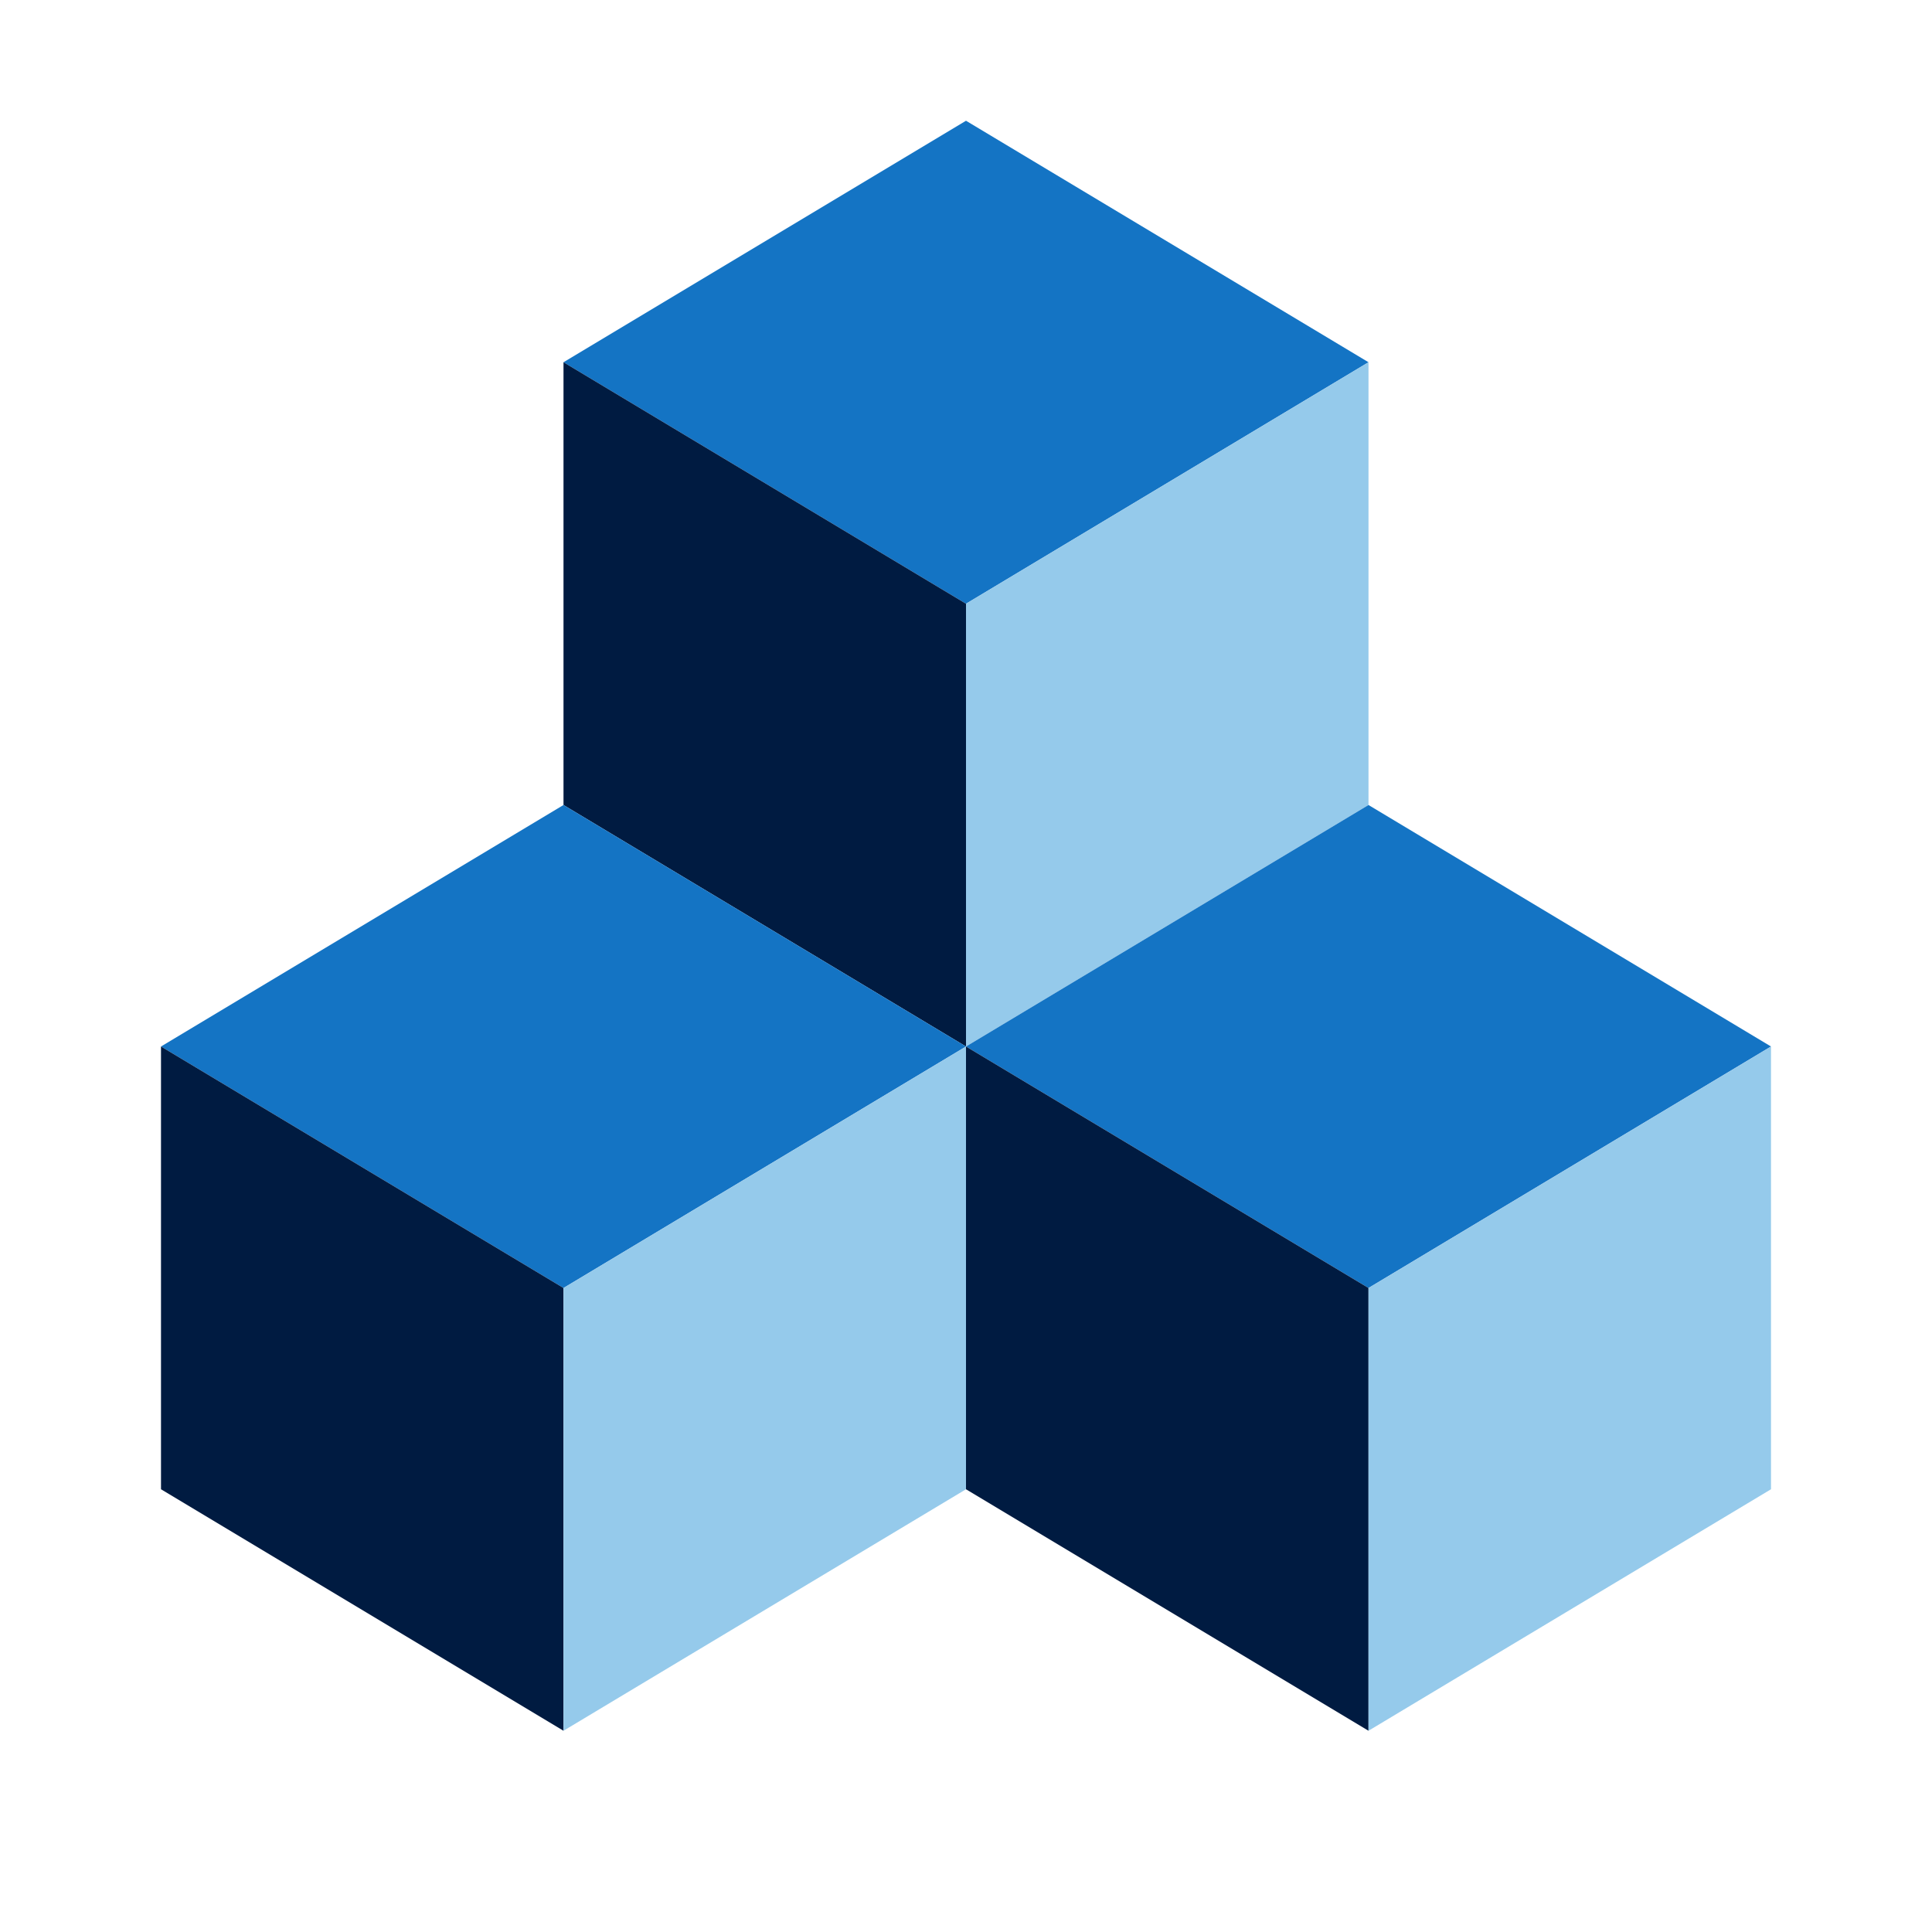
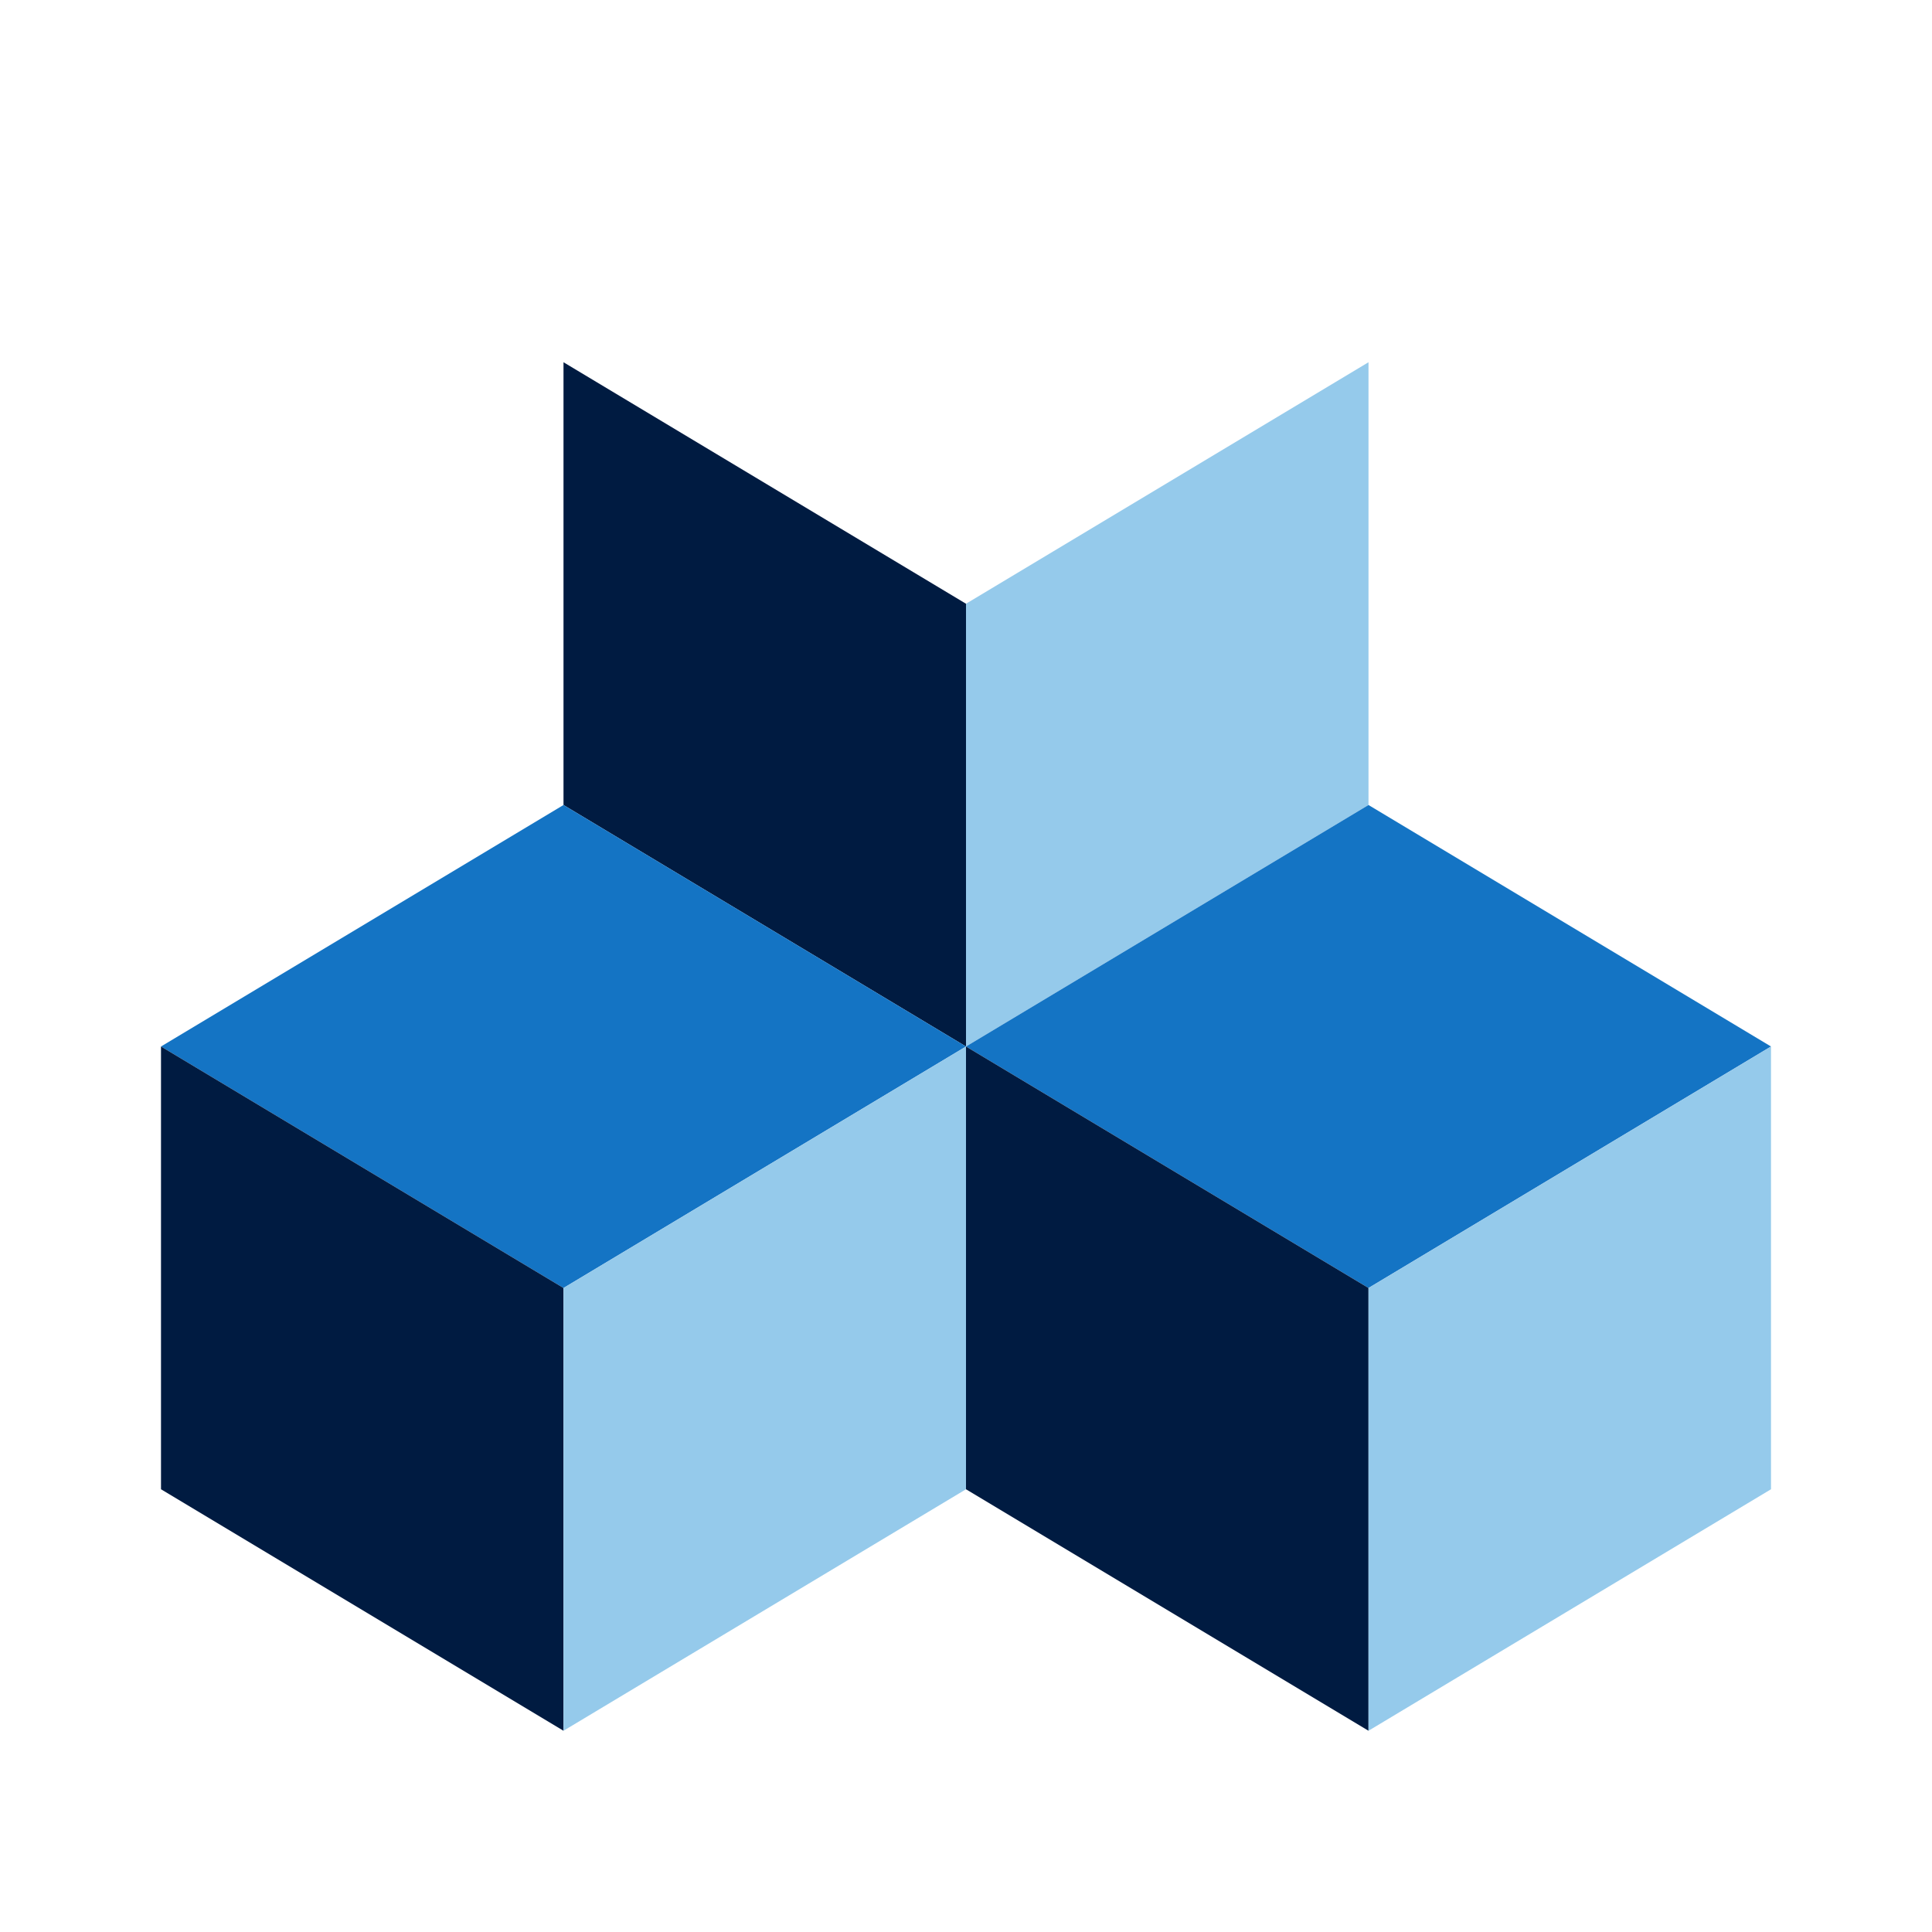
<svg xmlns="http://www.w3.org/2000/svg" id="a" viewBox="0 0 48 48">
  <defs>
    <style>.b{fill:#001b41;}.c{fill:#1474c4;}.d{fill:#95caeb;}</style>
  </defs>
-   <polygon class="c" points="14 9 24 3 34 9 24 15 14 9" />
  <polygon class="b" points="14 9 14 20 24 26 24 15 14 9" />
  <polygon class="d" points="24 15 24 26 34 20 34 9 24 15" />
  <polygon class="c" points="4 26 14 20 24 26 14 32 4 26" />
  <polygon class="b" points="4 26 4 37 14 43 14 32 4 26" />
  <polygon class="d" points="14 32 14 43 24 37 24 26 14 32" />
  <polygon class="c" points="24 26 34 20 44 26 34 32 24 26" />
  <polygon class="b" points="24 26 24 37 34 43 34 32 24 26" />
  <polygon class="d" points="34 32 34 43 44 37 44 26 34 32" />
</svg>